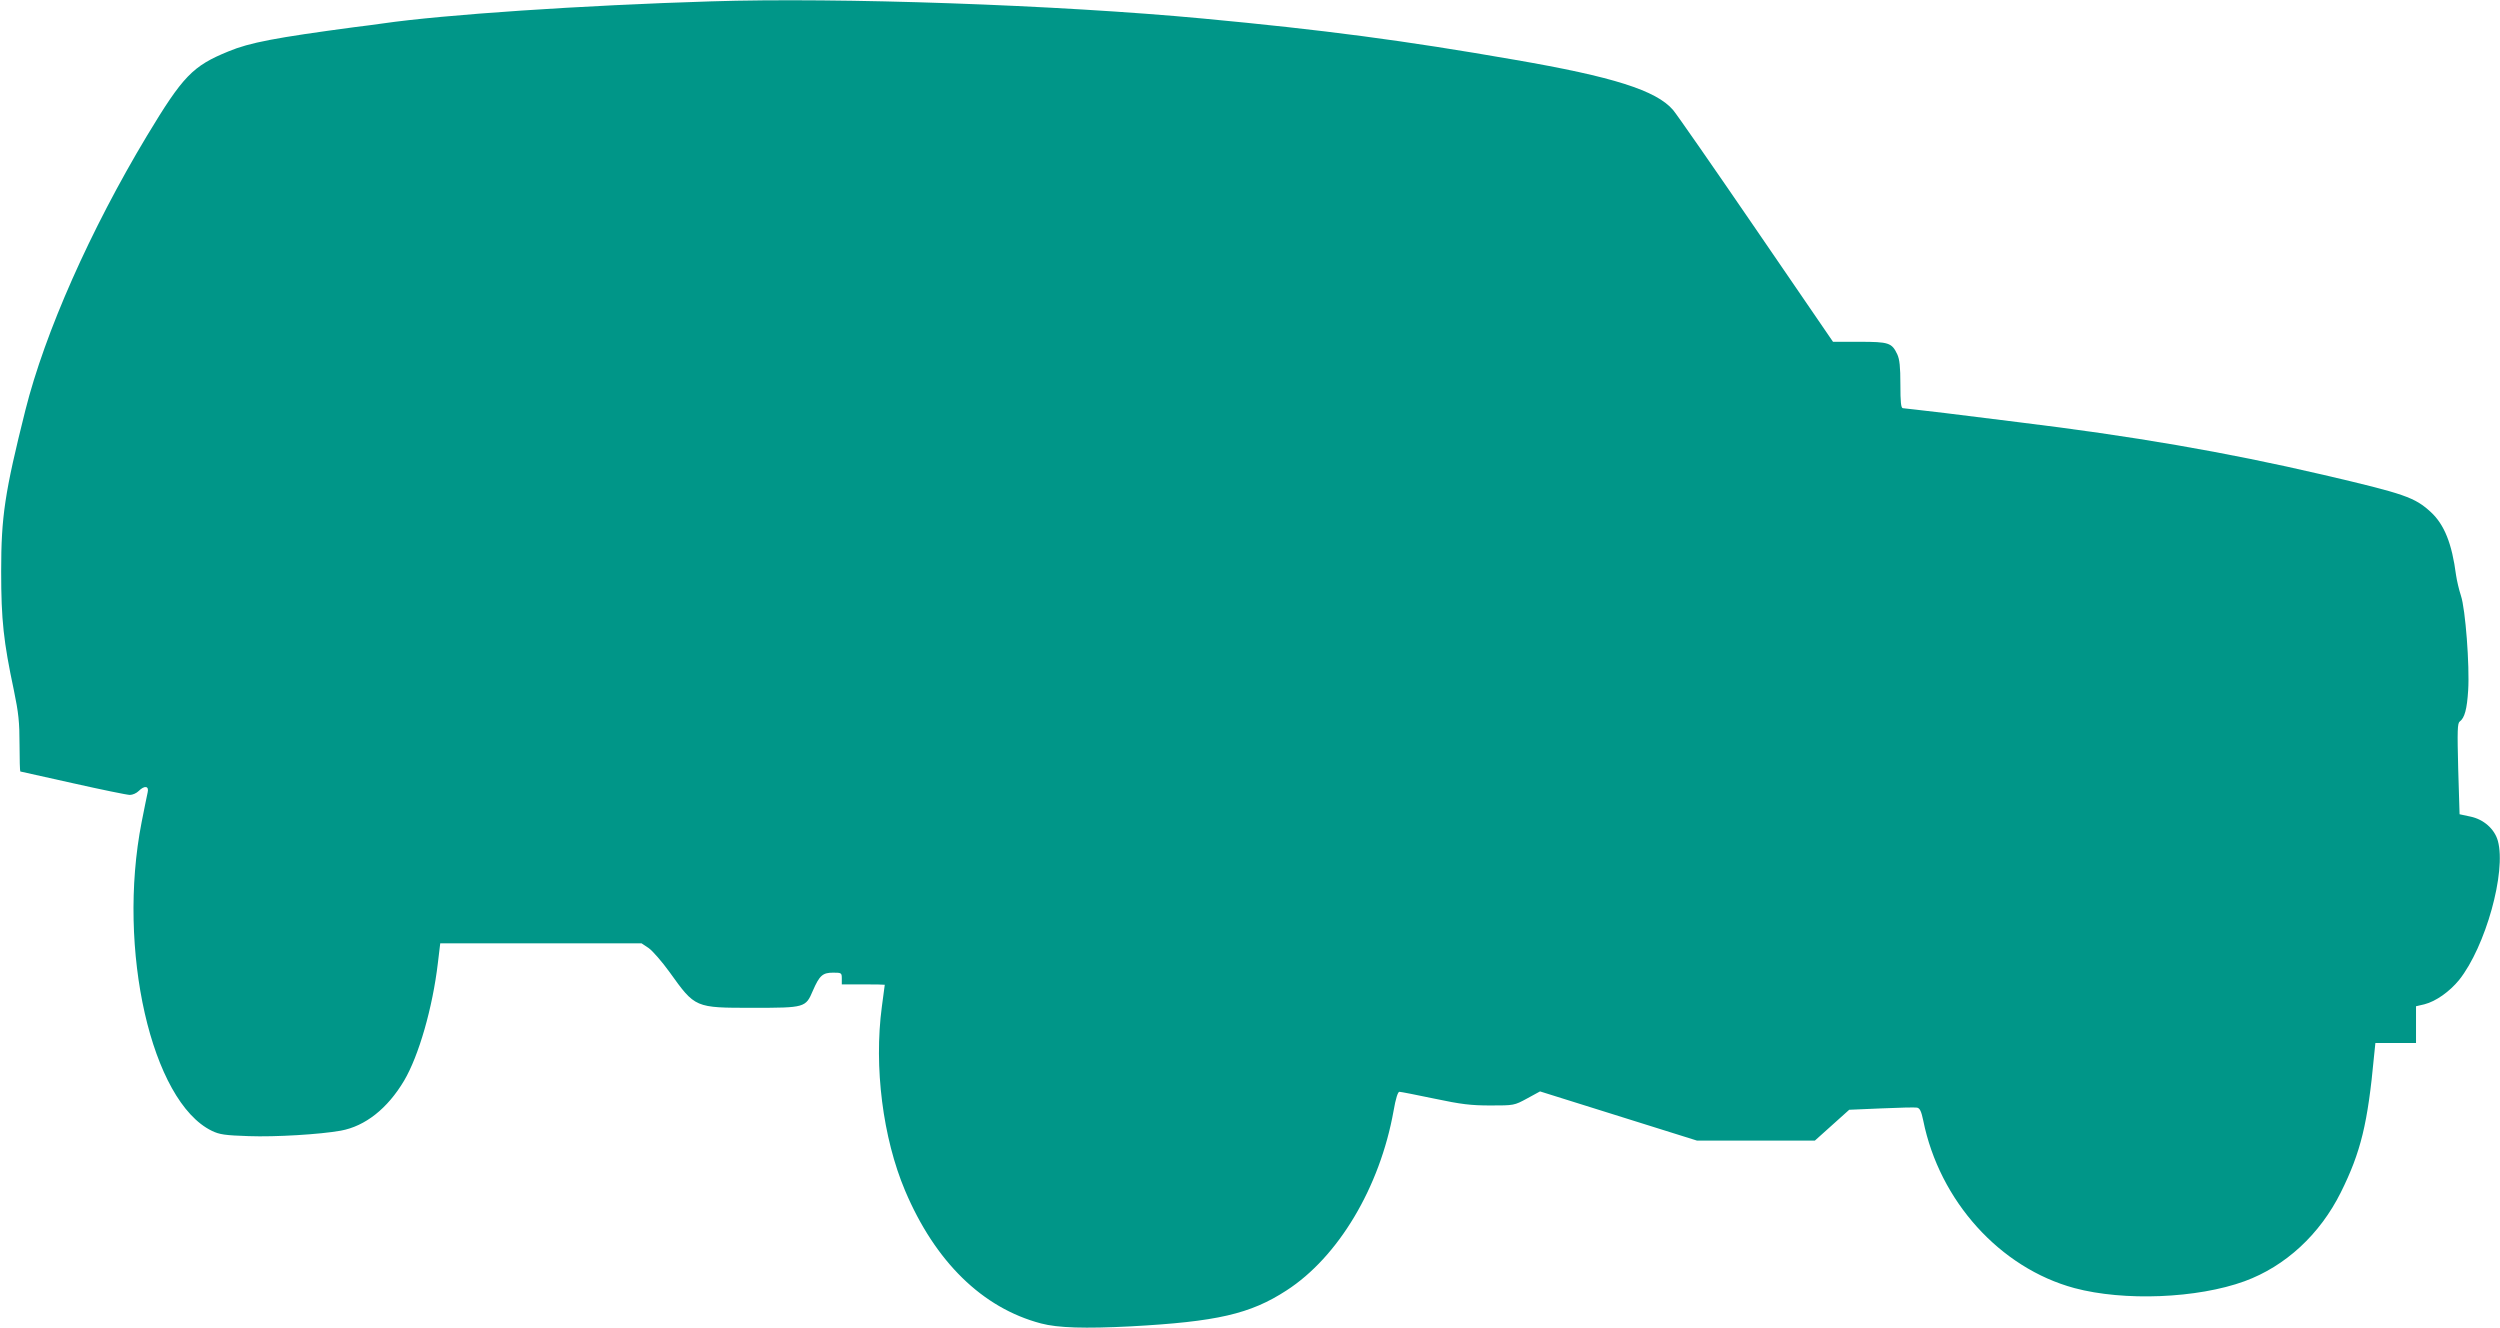
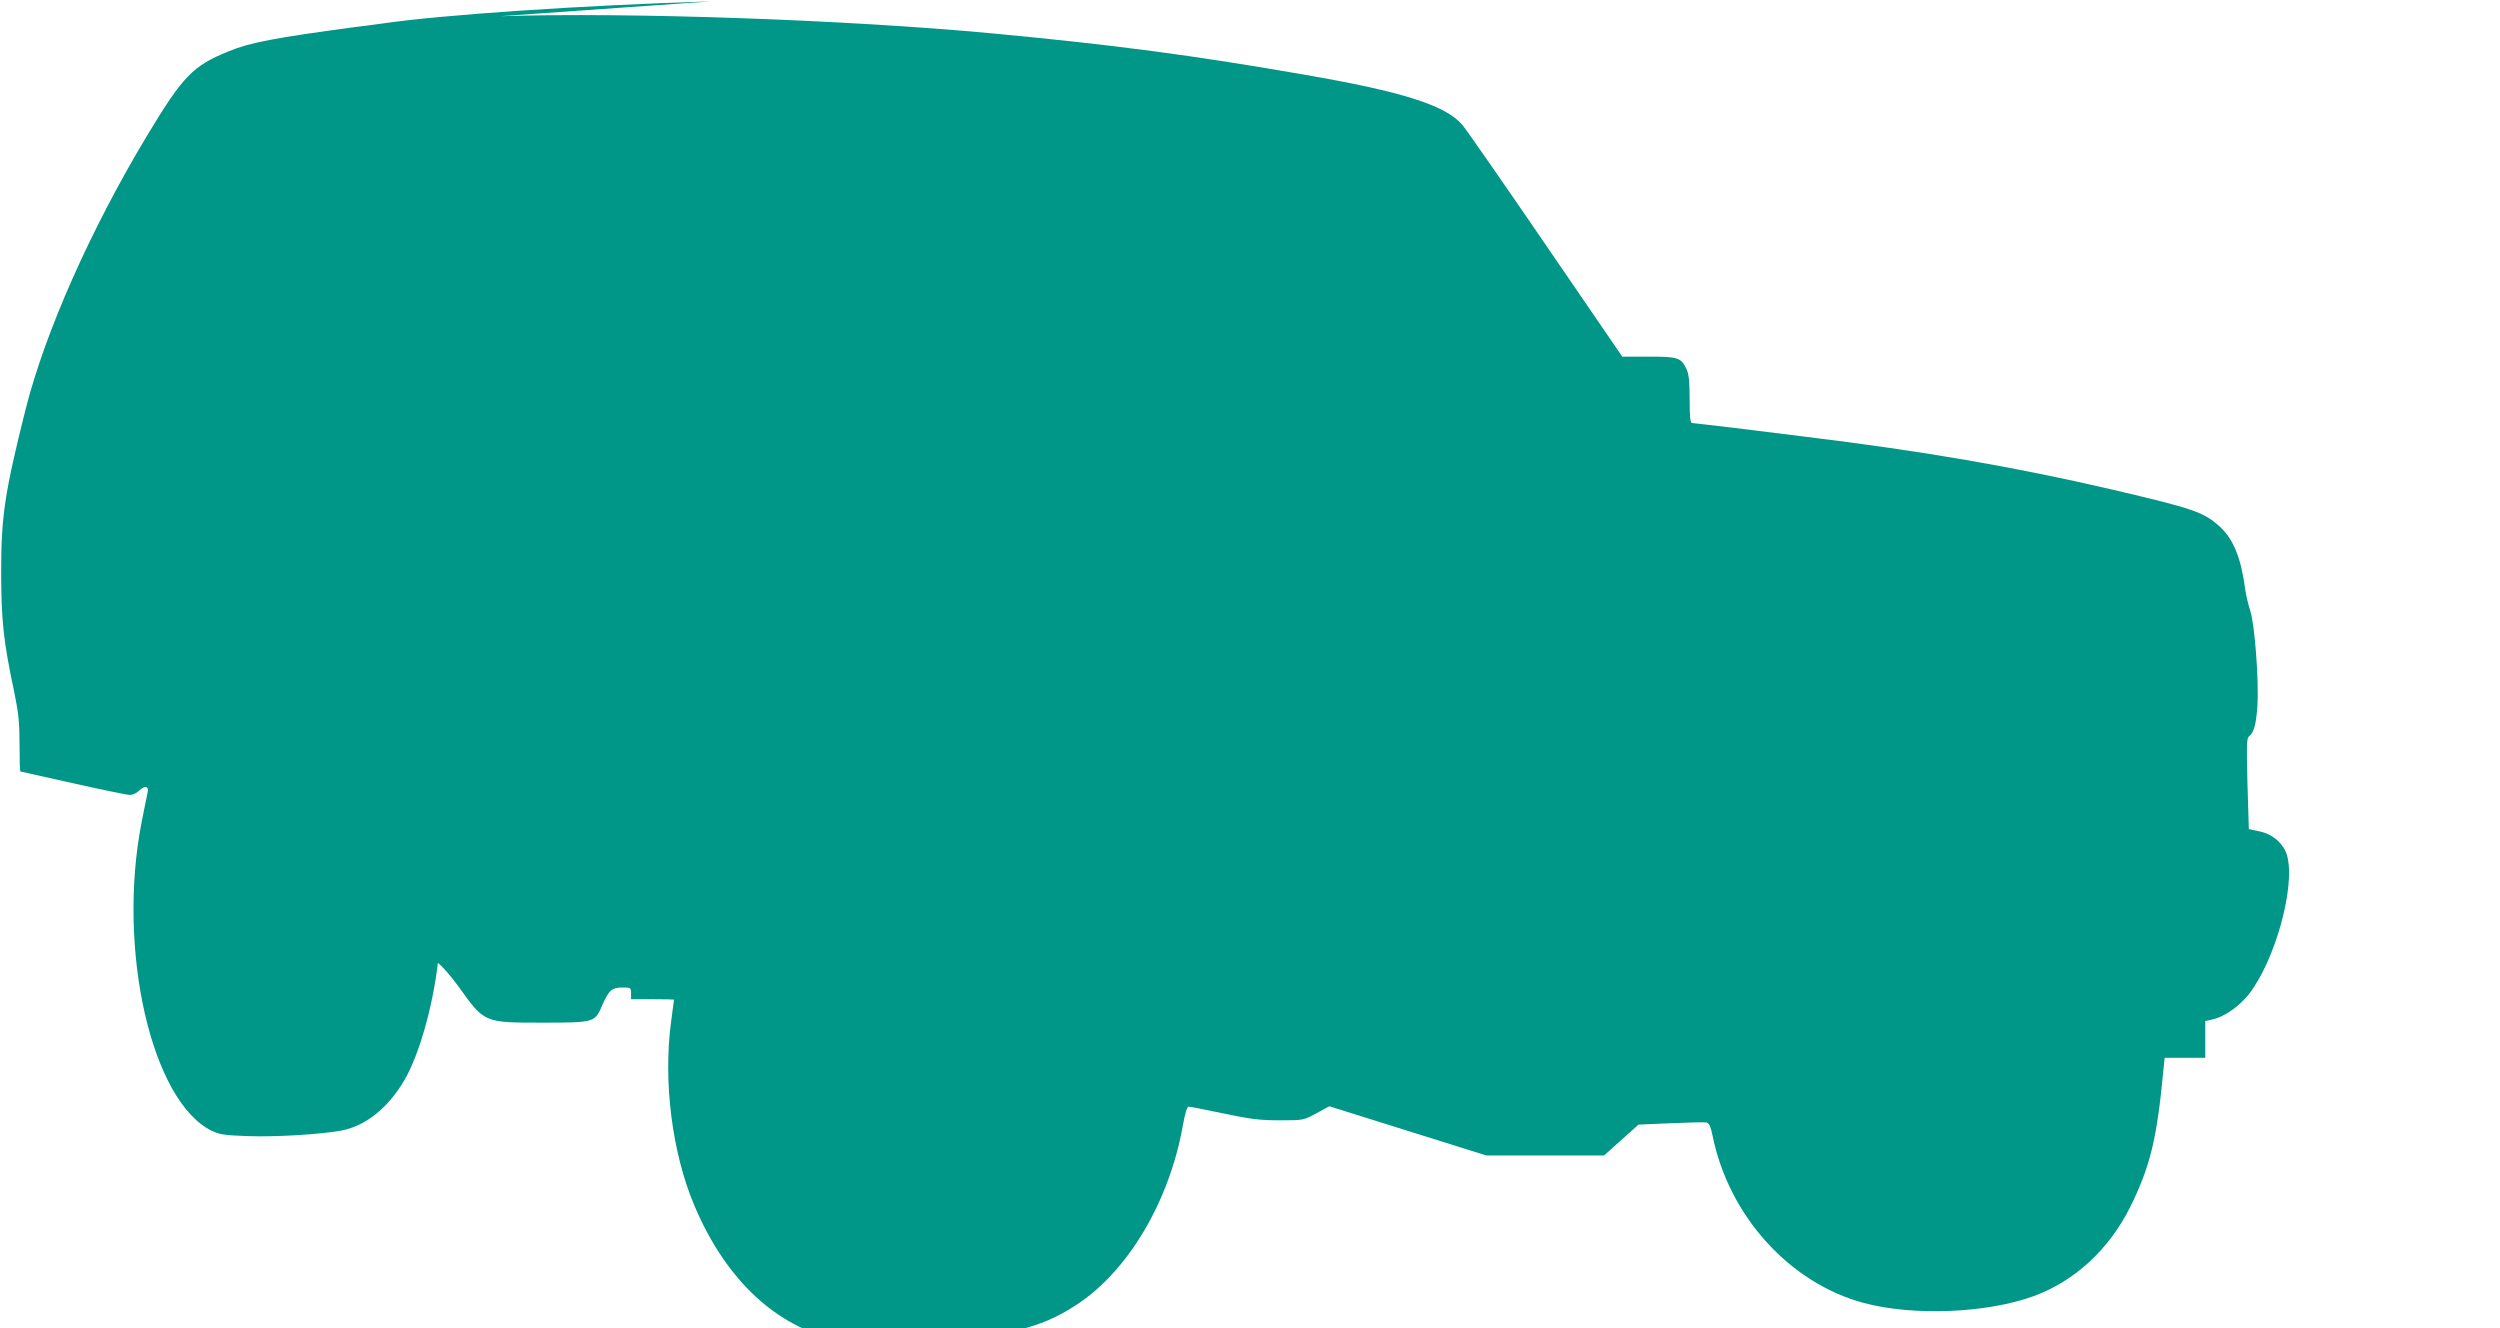
<svg xmlns="http://www.w3.org/2000/svg" version="1.0" width="1280pt" height="680pt" viewBox="0 0 1280 680" preserveAspectRatio="xMidYMid meet">
  <g transform="translate(0,680) scale(0.1,-0.1)" fill="#009688" stroke="none">
-     <path d="M3640 6793 c-656 -20 -1370 -68 -1680 -113 -36 -5 -101 -14 -145 -19 -404 -54 -537 -79 -645 -124 -184 -75 -233 -126 -418 -433 -289 -481 -522 -1006 -622 -1404 -106 -423 -124 -545 -124 -825 0 -250 12 -359 65 -609 24 -116 29 -163 29 -278 0 -76 2 -138 4 -138 2 0 123 -27 269 -60 147 -33 278 -60 292 -60 14 0 34 9 45 20 30 30 54 26 46 -7 -4 -16 -17 -84 -31 -153 -127 -650 50 -1430 360 -1580 39 -19 68 -23 189 -27 136 -5 366 9 471 28 125 23 239 113 324 256 75 127 146 373 173 603 l12 100 516 0 515 0 36 -24 c20 -14 68 -69 107 -123 132 -184 129 -183 427 -183 267 0 270 1 307 88 34 78 50 92 104 92 42 0 44 -1 44 -30 l0 -30 110 0 c61 0 110 -1 110 -2 0 -2 -7 -52 -15 -113 -41 -308 5 -671 119 -941 154 -364 396 -601 696 -680 86 -23 226 -27 459 -15 441 24 612 63 798 184 265 171 478 528 548 919 11 64 22 98 30 98 7 0 88 -16 179 -35 137 -29 187 -35 287 -35 120 0 122 0 188 36 l66 36 402 -126 402 -126 301 0 302 0 88 79 88 79 164 7 c90 4 173 6 183 4 15 -3 22 -19 32 -66 83 -412 393 -755 774 -858 254 -68 629 -53 871 35 210 77 386 240 493 455 103 207 138 354 170 697 l7 68 104 0 104 0 0 94 0 94 43 10 c59 15 129 65 178 125 135 170 242 553 198 712 -17 61 -73 110 -140 124 l-56 12 -7 232 c-5 198 -4 234 8 243 25 18 37 64 43 159 8 127 -14 417 -37 485 -10 30 -21 78 -25 105 -21 162 -60 259 -129 323 -83 76 -132 93 -551 191 -503 117 -975 198 -1565 270 -91 11 -257 32 -370 46 -113 13 -211 25 -217 25 -10 0 -13 31 -13 121 0 91 -4 129 -16 155 -28 59 -43 64 -194 64 l-135 0 -395 577 c-217 317 -408 592 -424 610 -86 100 -306 170 -811 257 -568 99 -977 153 -1595 211 -747 70 -1862 109 -2520 88z" />
+     <path d="M3640 6793 c-656 -20 -1370 -68 -1680 -113 -36 -5 -101 -14 -145 -19 -404 -54 -537 -79 -645 -124 -184 -75 -233 -126 -418 -433 -289 -481 -522 -1006 -622 -1404 -106 -423 -124 -545 -124 -825 0 -250 12 -359 65 -609 24 -116 29 -163 29 -278 0 -76 2 -138 4 -138 2 0 123 -27 269 -60 147 -33 278 -60 292 -60 14 0 34 9 45 20 30 30 54 26 46 -7 -4 -16 -17 -84 -31 -153 -127 -650 50 -1430 360 -1580 39 -19 68 -23 189 -27 136 -5 366 9 471 28 125 23 239 113 324 256 75 127 146 373 173 603 c20 -14 68 -69 107 -123 132 -184 129 -183 427 -183 267 0 270 1 307 88 34 78 50 92 104 92 42 0 44 -1 44 -30 l0 -30 110 0 c61 0 110 -1 110 -2 0 -2 -7 -52 -15 -113 -41 -308 5 -671 119 -941 154 -364 396 -601 696 -680 86 -23 226 -27 459 -15 441 24 612 63 798 184 265 171 478 528 548 919 11 64 22 98 30 98 7 0 88 -16 179 -35 137 -29 187 -35 287 -35 120 0 122 0 188 36 l66 36 402 -126 402 -126 301 0 302 0 88 79 88 79 164 7 c90 4 173 6 183 4 15 -3 22 -19 32 -66 83 -412 393 -755 774 -858 254 -68 629 -53 871 35 210 77 386 240 493 455 103 207 138 354 170 697 l7 68 104 0 104 0 0 94 0 94 43 10 c59 15 129 65 178 125 135 170 242 553 198 712 -17 61 -73 110 -140 124 l-56 12 -7 232 c-5 198 -4 234 8 243 25 18 37 64 43 159 8 127 -14 417 -37 485 -10 30 -21 78 -25 105 -21 162 -60 259 -129 323 -83 76 -132 93 -551 191 -503 117 -975 198 -1565 270 -91 11 -257 32 -370 46 -113 13 -211 25 -217 25 -10 0 -13 31 -13 121 0 91 -4 129 -16 155 -28 59 -43 64 -194 64 l-135 0 -395 577 c-217 317 -408 592 -424 610 -86 100 -306 170 -811 257 -568 99 -977 153 -1595 211 -747 70 -1862 109 -2520 88z" />
  </g>
</svg>